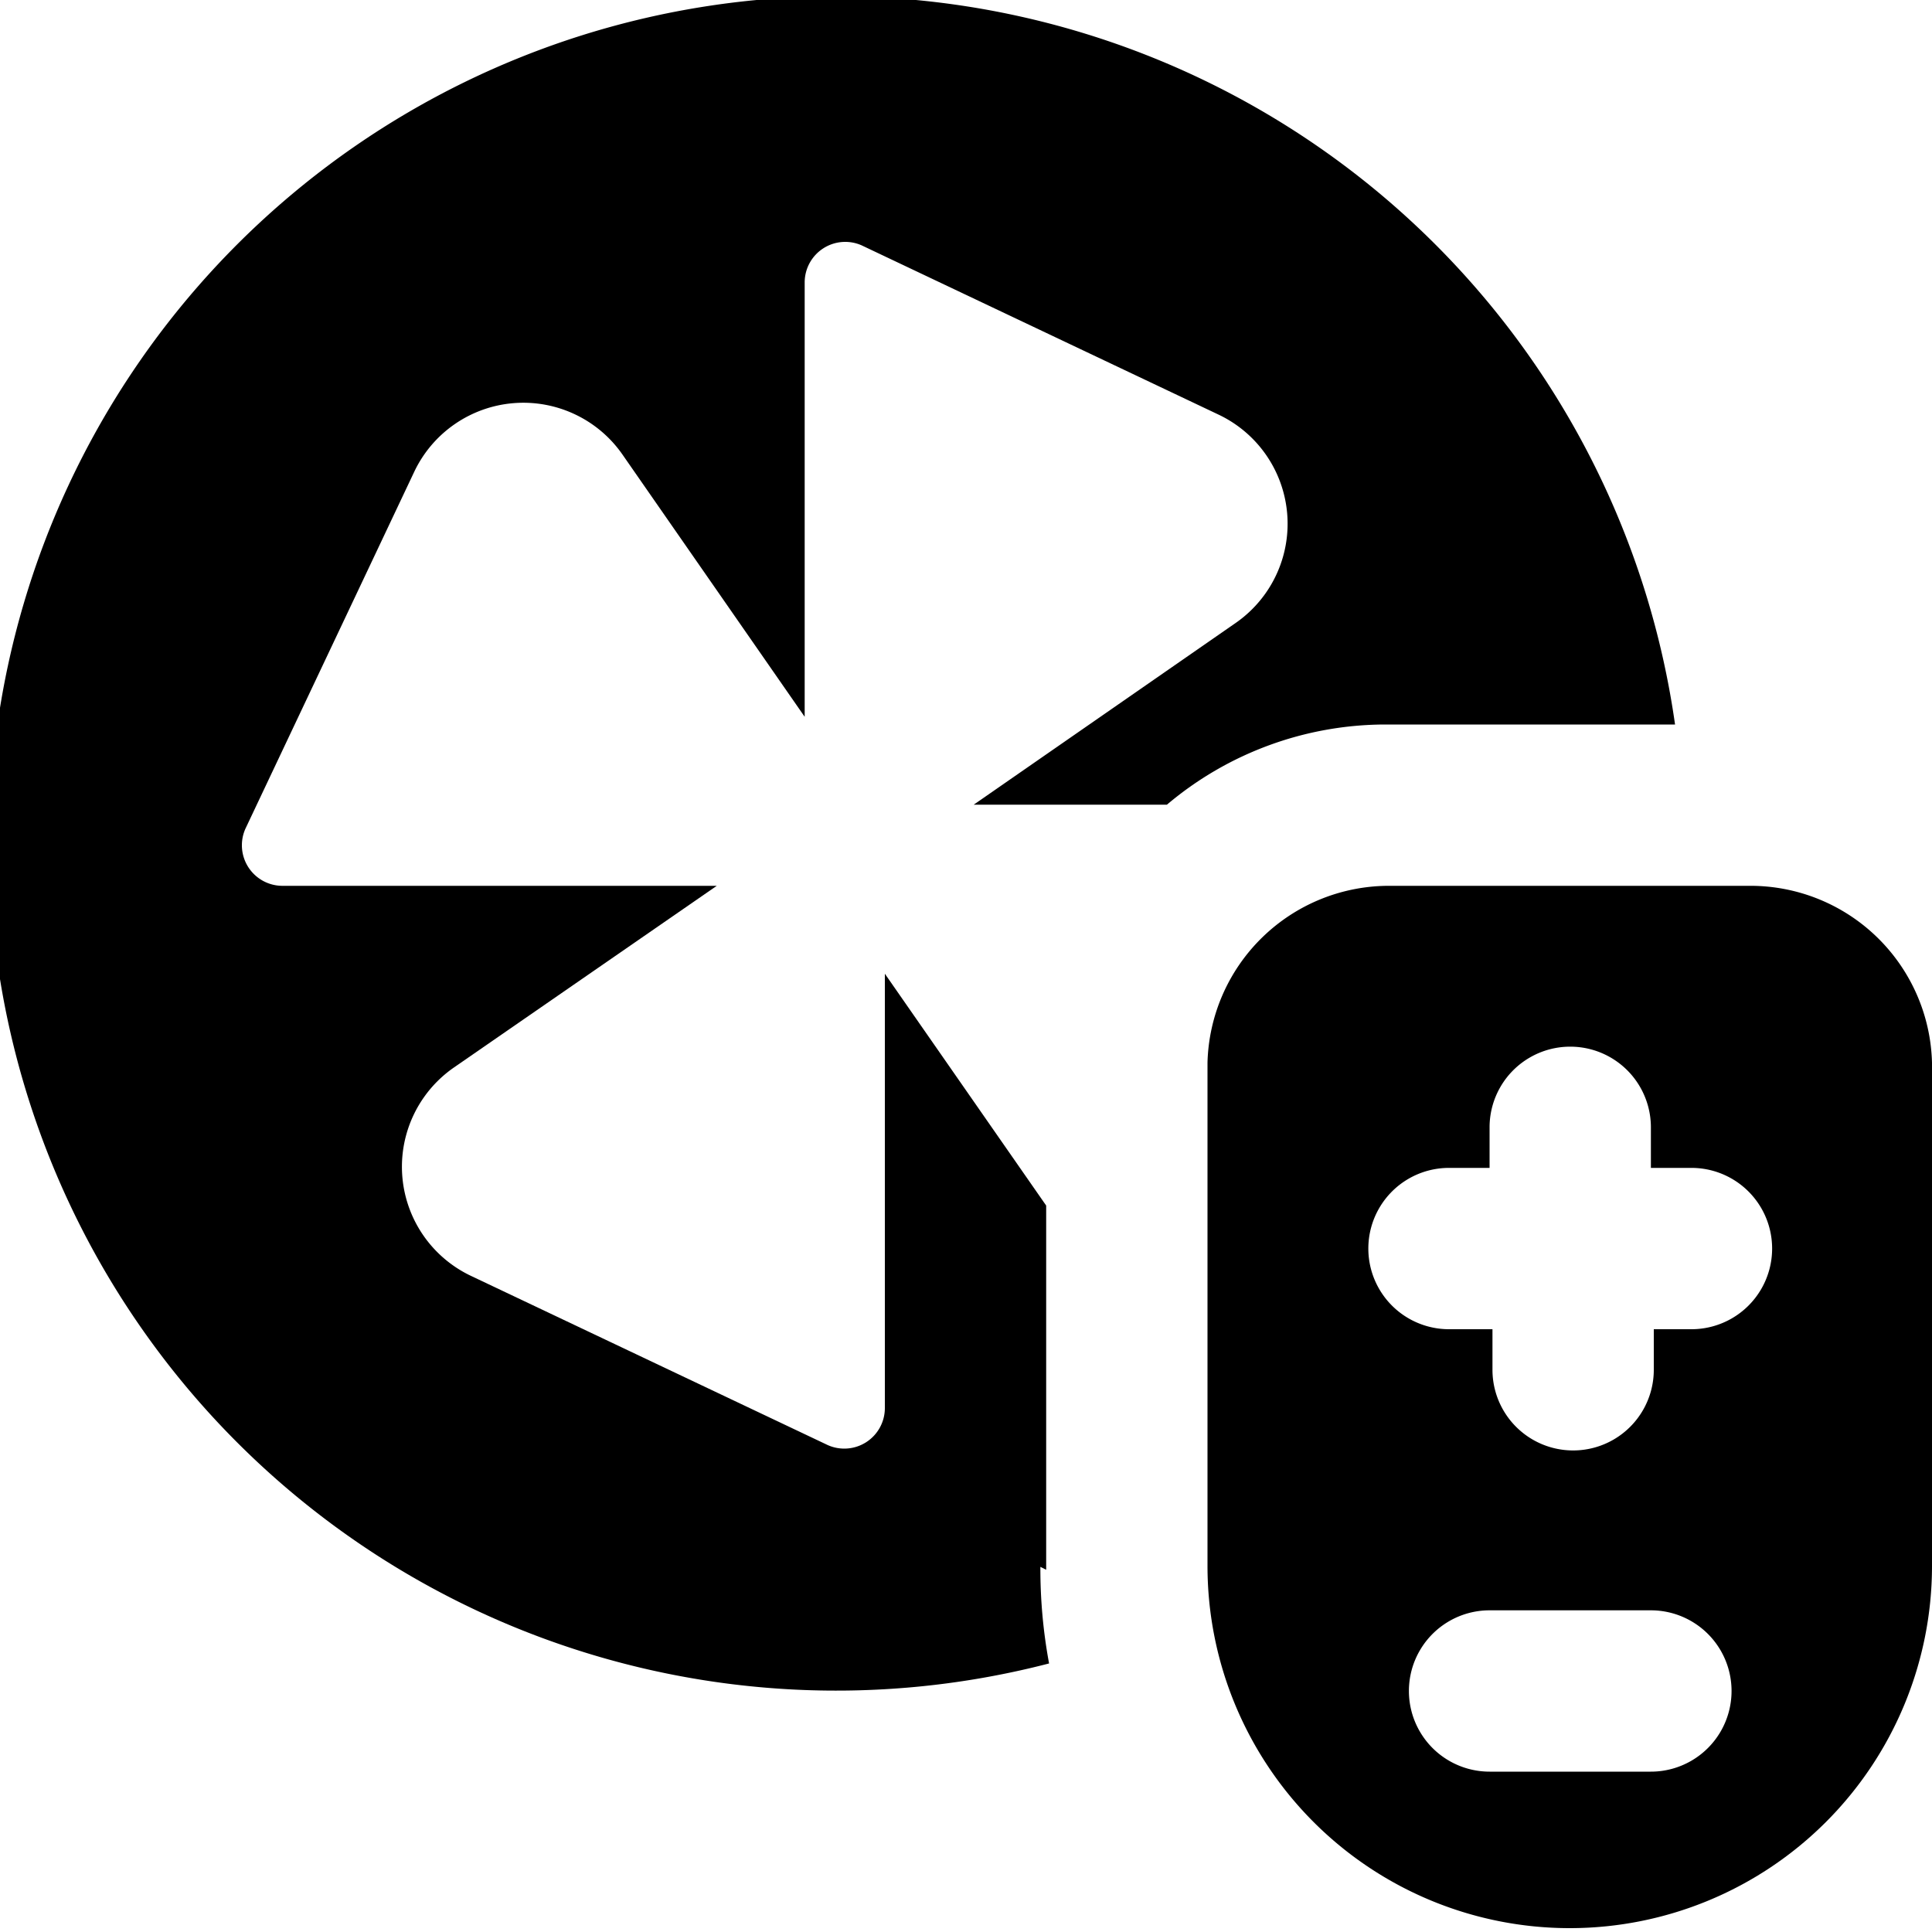
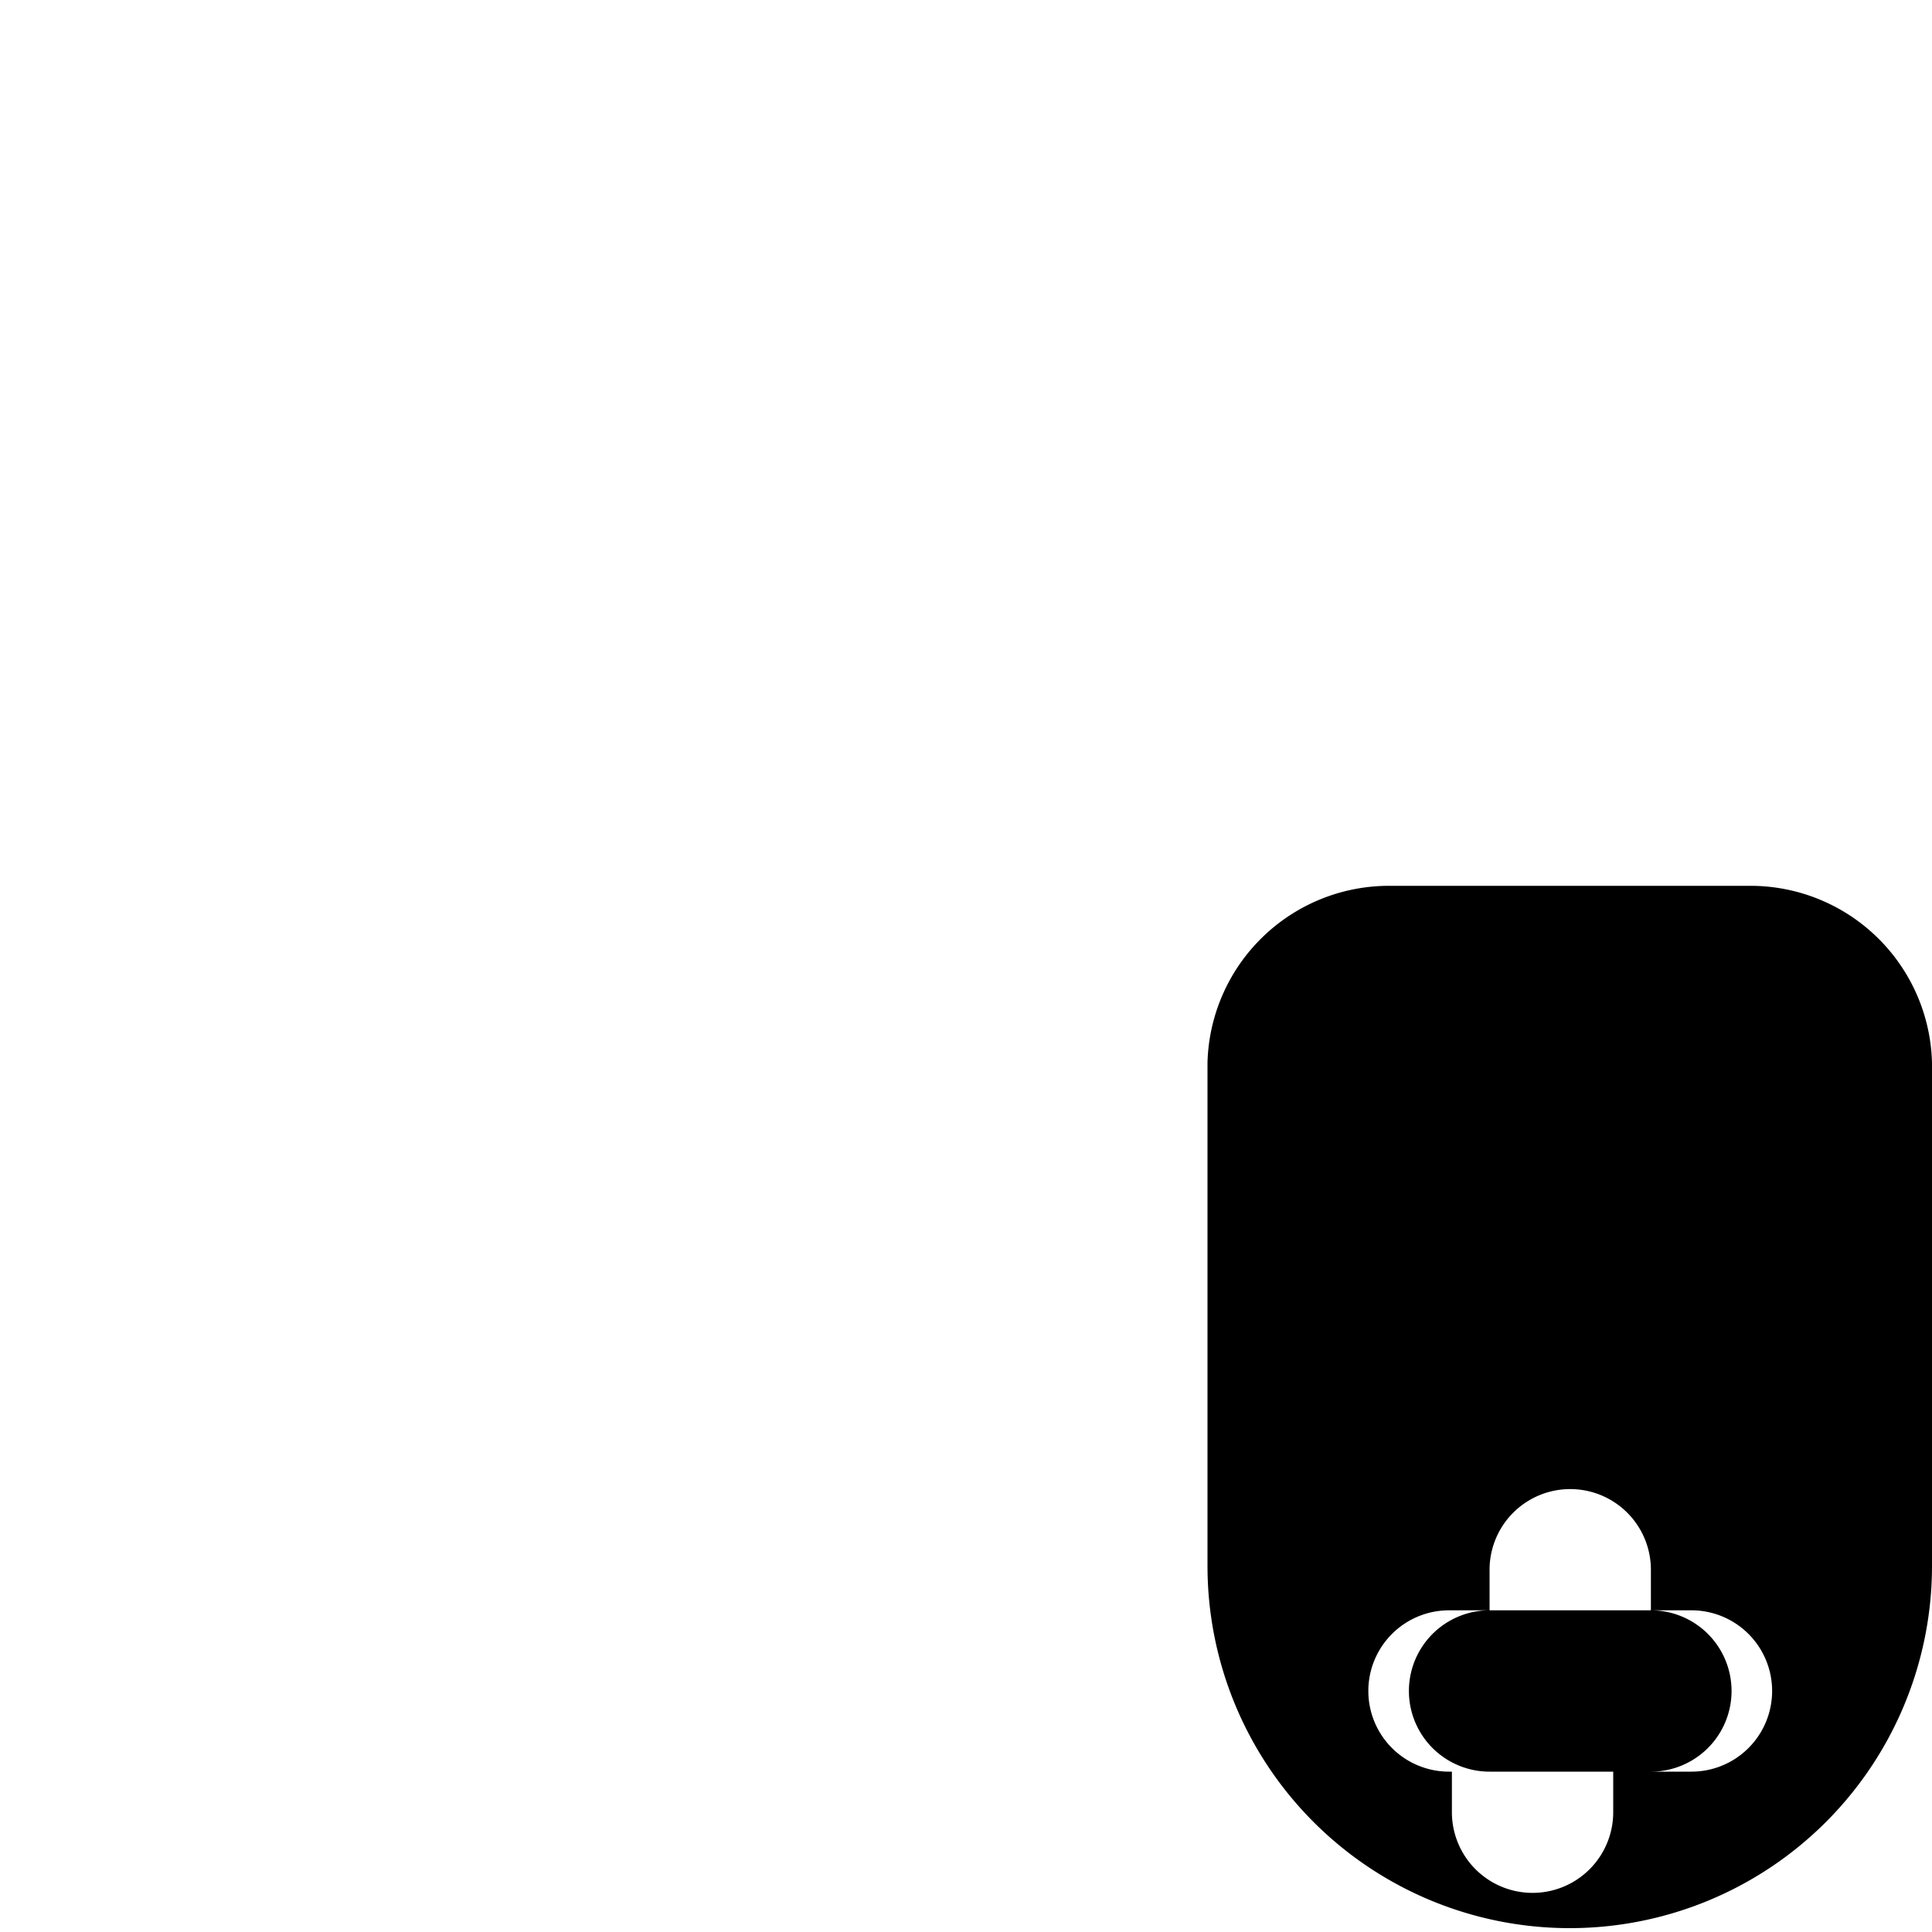
<svg xmlns="http://www.w3.org/2000/svg" id="Layer_1" data-name="Layer 1" viewBox="0 0 20 20">
  <title>ico_cooler</title>
-   <path d="M18.12,9.17H14.37A1.88,1.88,0,0,0,12.5,11v5.21a3.75,3.75,0,0,0,7.5,0V11A1.88,1.88,0,0,0,18.12,9.17Zm-1,9.17H15.42a.83.83,0,0,1,0-1.67h1.67a.83.83,0,0,1,0,1.67Zm.42-4.58h-.42v.42a.83.83,0,0,1-1.67,0v-.42H15a.83.83,0,1,1,0-1.67h.42v-.42a.83.83,0,1,1,1.67,0v.42h.42a.83.83,0,1,1,0,1.67Z" />
-   <path d="M10.83,16.25V12.48l-1.67-2.4v4.5a.42.42,0,0,1-.59.38L4.88,13.21a1.25,1.25,0,0,1-.18-2.16L7.42,9.17H2.92a.42.42,0,0,1-.38-.59L4.29,4.88A1.25,1.25,0,0,1,6.44,4.7L8.33,7.42V2.92a.42.42,0,0,1,.59-.38l3.69,1.75a1.25,1.25,0,0,1,.18,2.16L10.08,8.33h2a3.51,3.51,0,0,1,2.26-.83h3a8.77,8.77,0,1,0-6.48,9.72,5.36,5.36,0,0,1-.09-1Z" />
+   <path d="M18.12,9.17H14.37A1.88,1.88,0,0,0,12.5,11v5.21a3.75,3.75,0,0,0,7.5,0V11A1.88,1.88,0,0,0,18.12,9.17Zm-1,9.17H15.42a.83.83,0,0,1,0-1.67h1.67a.83.83,0,0,1,0,1.67Zh-.42v.42a.83.83,0,0,1-1.67,0v-.42H15a.83.83,0,1,1,0-1.67h.42v-.42a.83.83,0,1,1,1.67,0v.42h.42a.83.83,0,1,1,0,1.67Z" />
</svg>